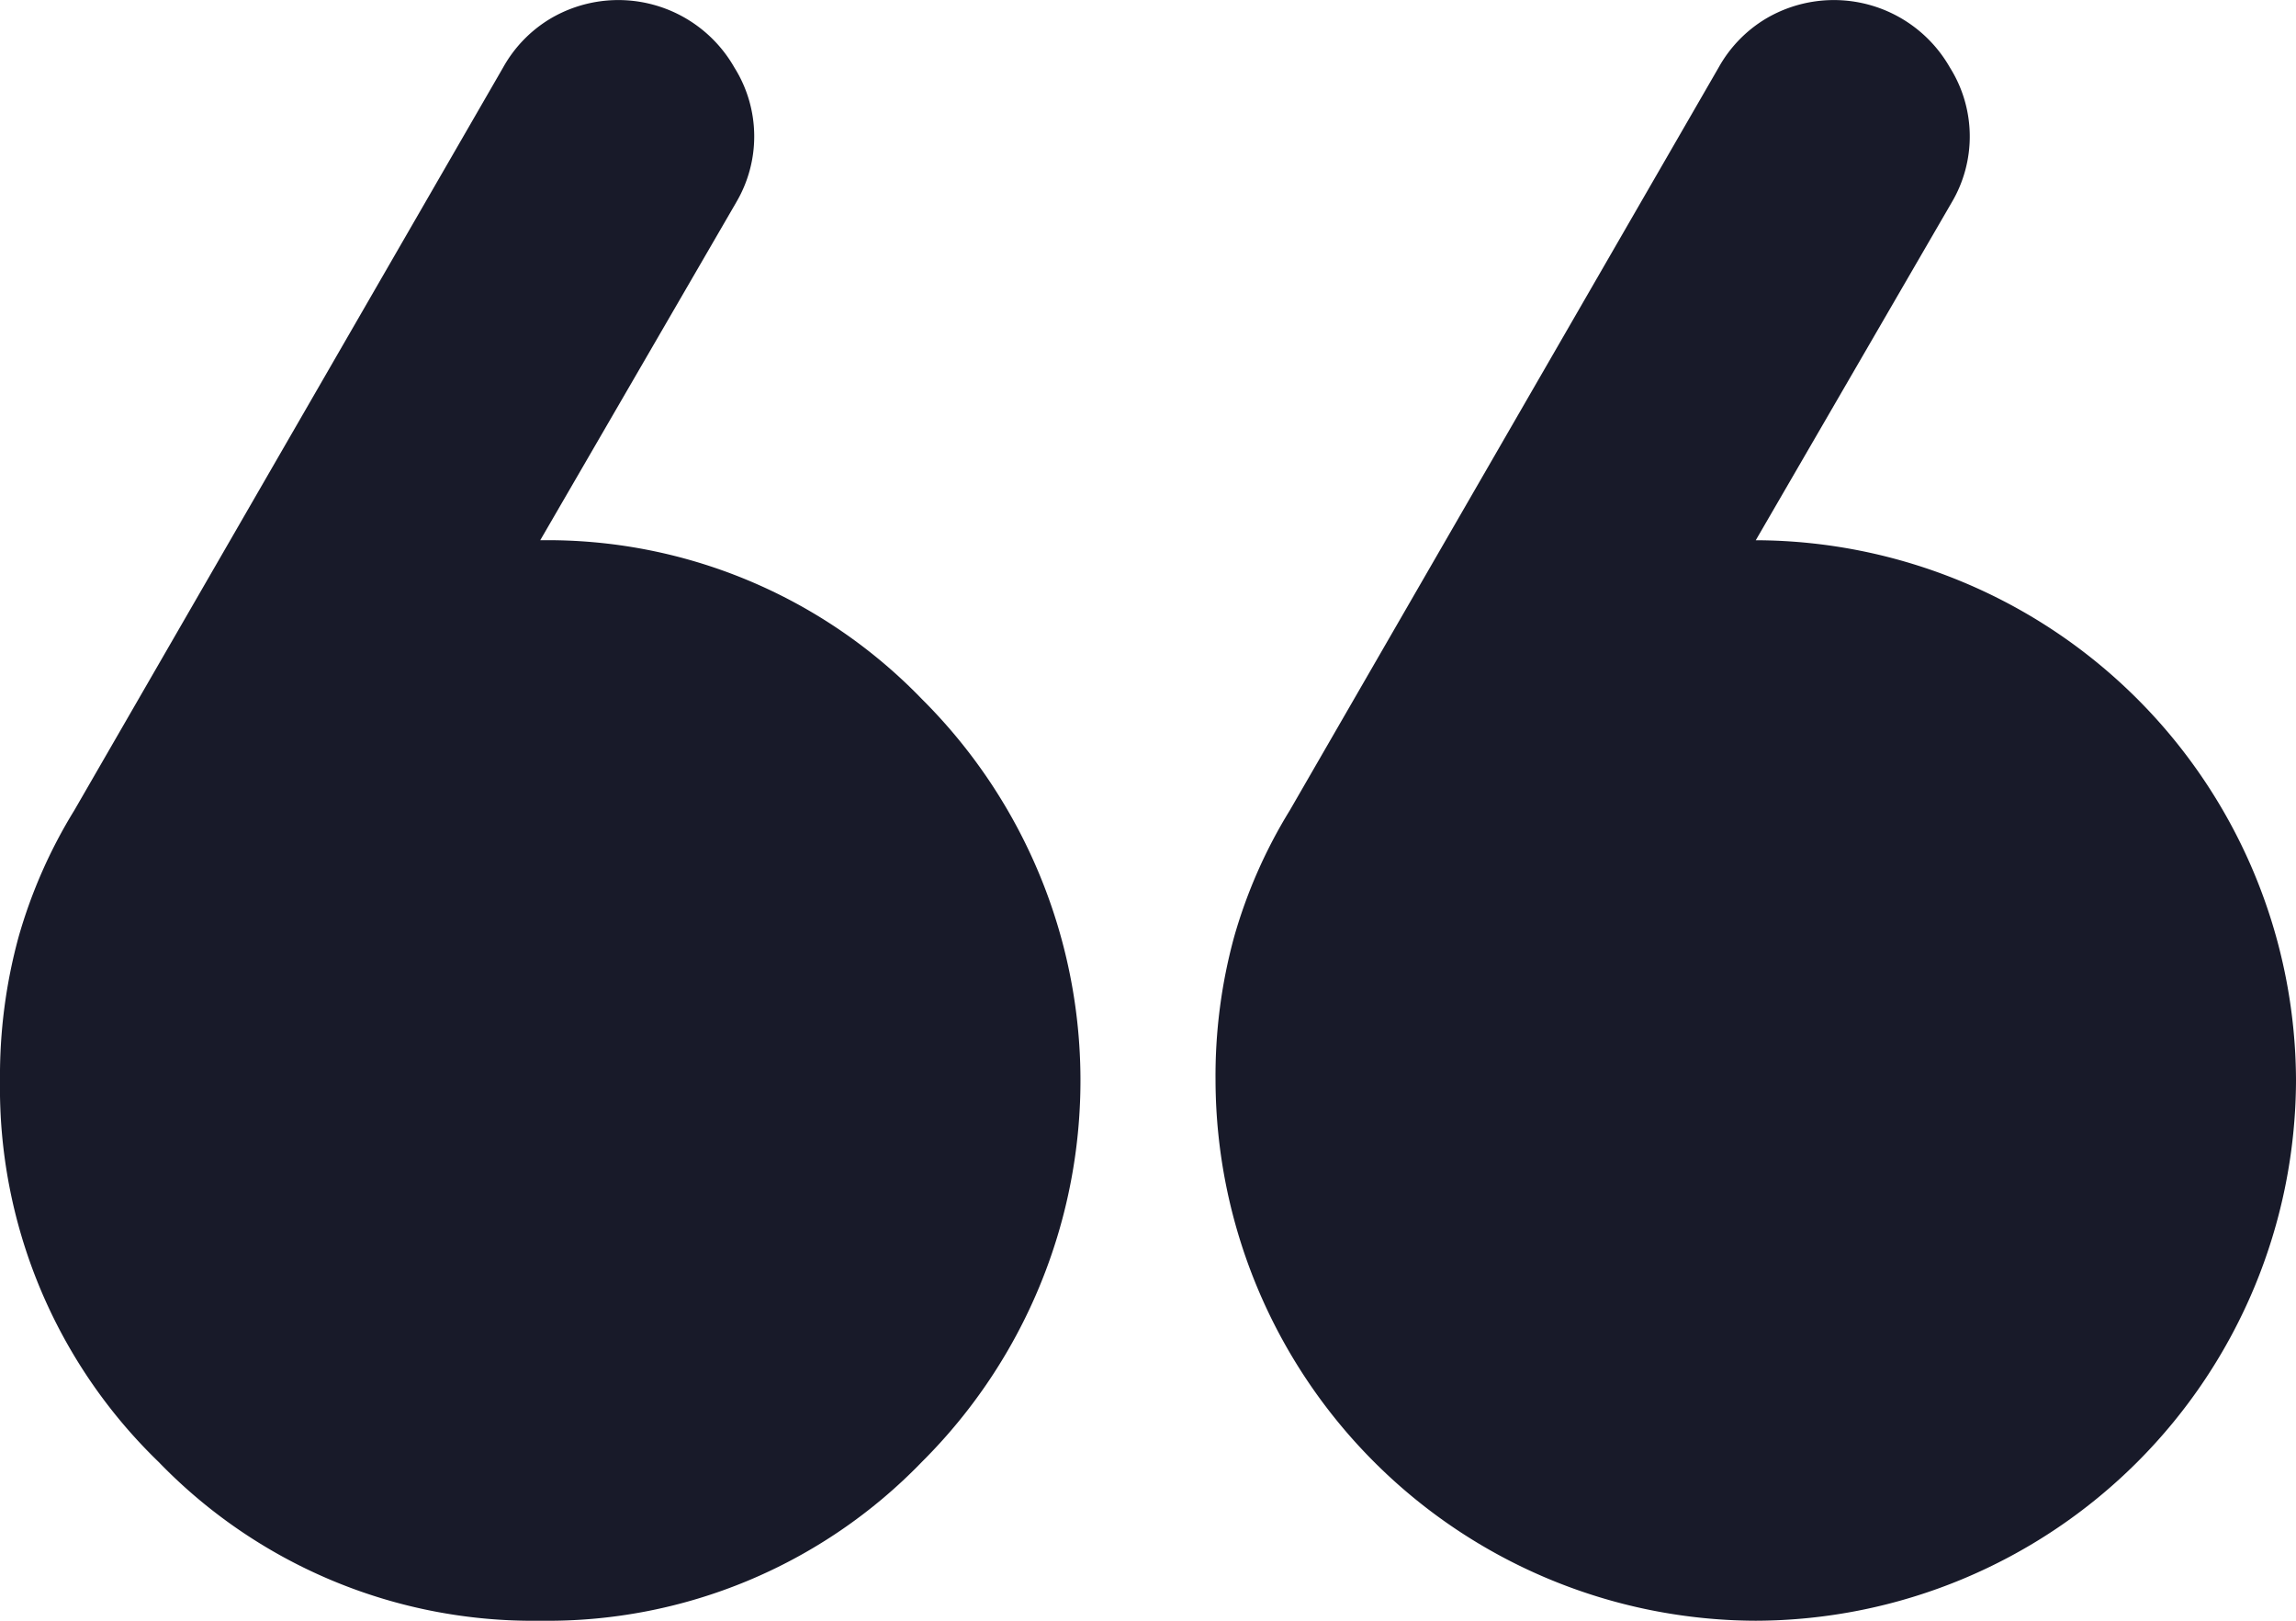
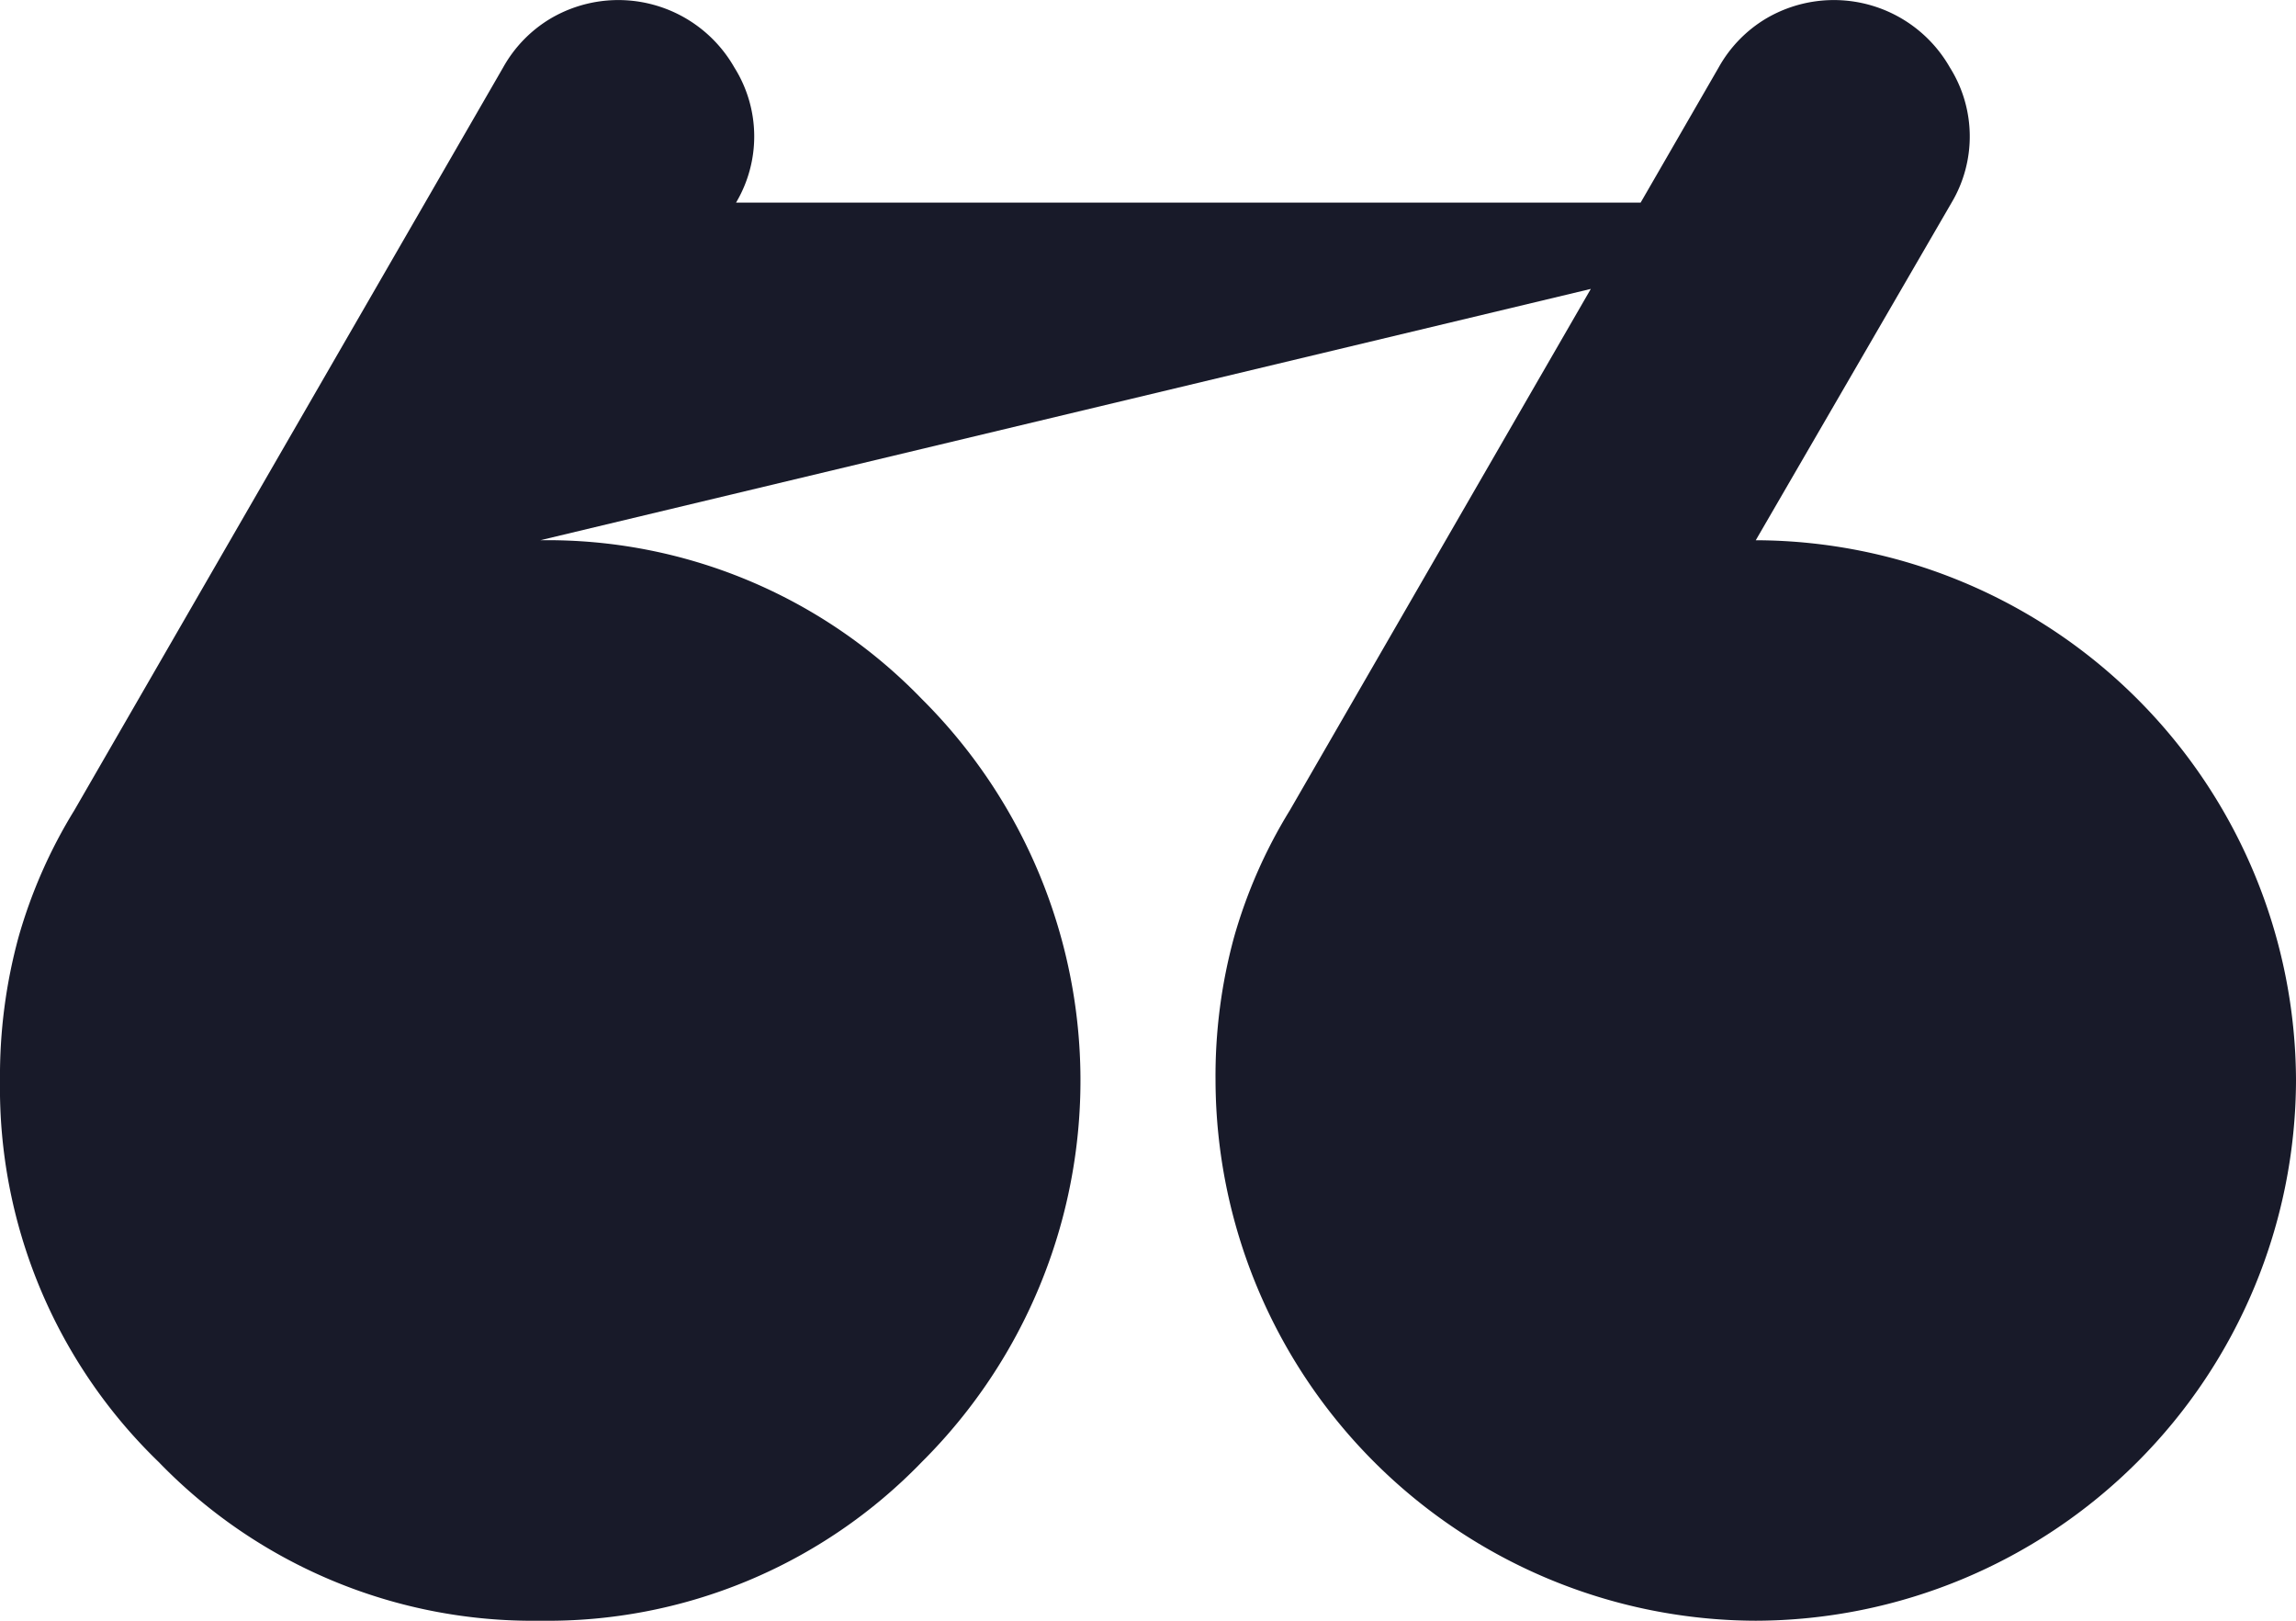
<svg xmlns="http://www.w3.org/2000/svg" width="89.25" height="63" viewBox="0 0 89.25 63">
  <g id="Grupo_1" data-name="Grupo 1" transform="translate(-15.75 -31.5)">
-     <path id="Caminho_1" data-name="Caminho 1" d="M91.613,39.375,84,52.5a21.062,21.062,0,0,1,21,21,21.062,21.062,0,0,1-21,21,21.062,21.062,0,0,1-21-21,20.488,20.488,0,0,1,.722-5.578A19.624,19.624,0,0,1,65.887,63L82.556,34.125a5.109,5.109,0,0,1,1.838-1.9,5.191,5.191,0,0,1,7.153,1.9A5.037,5.037,0,0,1,91.613,39.375Zm-47.25,0L36.75,52.5a20.221,20.221,0,0,1,14.831,6.169,20.913,20.913,0,0,1,0,29.662A20.221,20.221,0,0,1,36.75,94.5a20.221,20.221,0,0,1-14.831-6.169A20.222,20.222,0,0,1,15.75,73.5a20.488,20.488,0,0,1,.722-5.578A19.624,19.624,0,0,1,18.638,63L35.306,34.125a5.108,5.108,0,0,1,1.838-1.9,5.191,5.191,0,0,1,7.153,1.9A5.037,5.037,0,0,1,44.362,39.375Z" fill="#181a29" />
+     <path id="Caminho_1" data-name="Caminho 1" d="M91.613,39.375,84,52.5a21.062,21.062,0,0,1,21,21,21.062,21.062,0,0,1-21,21,21.062,21.062,0,0,1-21-21,20.488,20.488,0,0,1,.722-5.578A19.624,19.624,0,0,1,65.887,63L82.556,34.125a5.109,5.109,0,0,1,1.838-1.9,5.191,5.191,0,0,1,7.153,1.9A5.037,5.037,0,0,1,91.613,39.375ZL36.75,52.5a20.221,20.221,0,0,1,14.831,6.169,20.913,20.913,0,0,1,0,29.662A20.221,20.221,0,0,1,36.75,94.5a20.221,20.221,0,0,1-14.831-6.169A20.222,20.222,0,0,1,15.75,73.5a20.488,20.488,0,0,1,.722-5.578A19.624,19.624,0,0,1,18.638,63L35.306,34.125a5.108,5.108,0,0,1,1.838-1.9,5.191,5.191,0,0,1,7.153,1.9A5.037,5.037,0,0,1,44.362,39.375Z" fill="#181a29" />
  </g>
</svg>